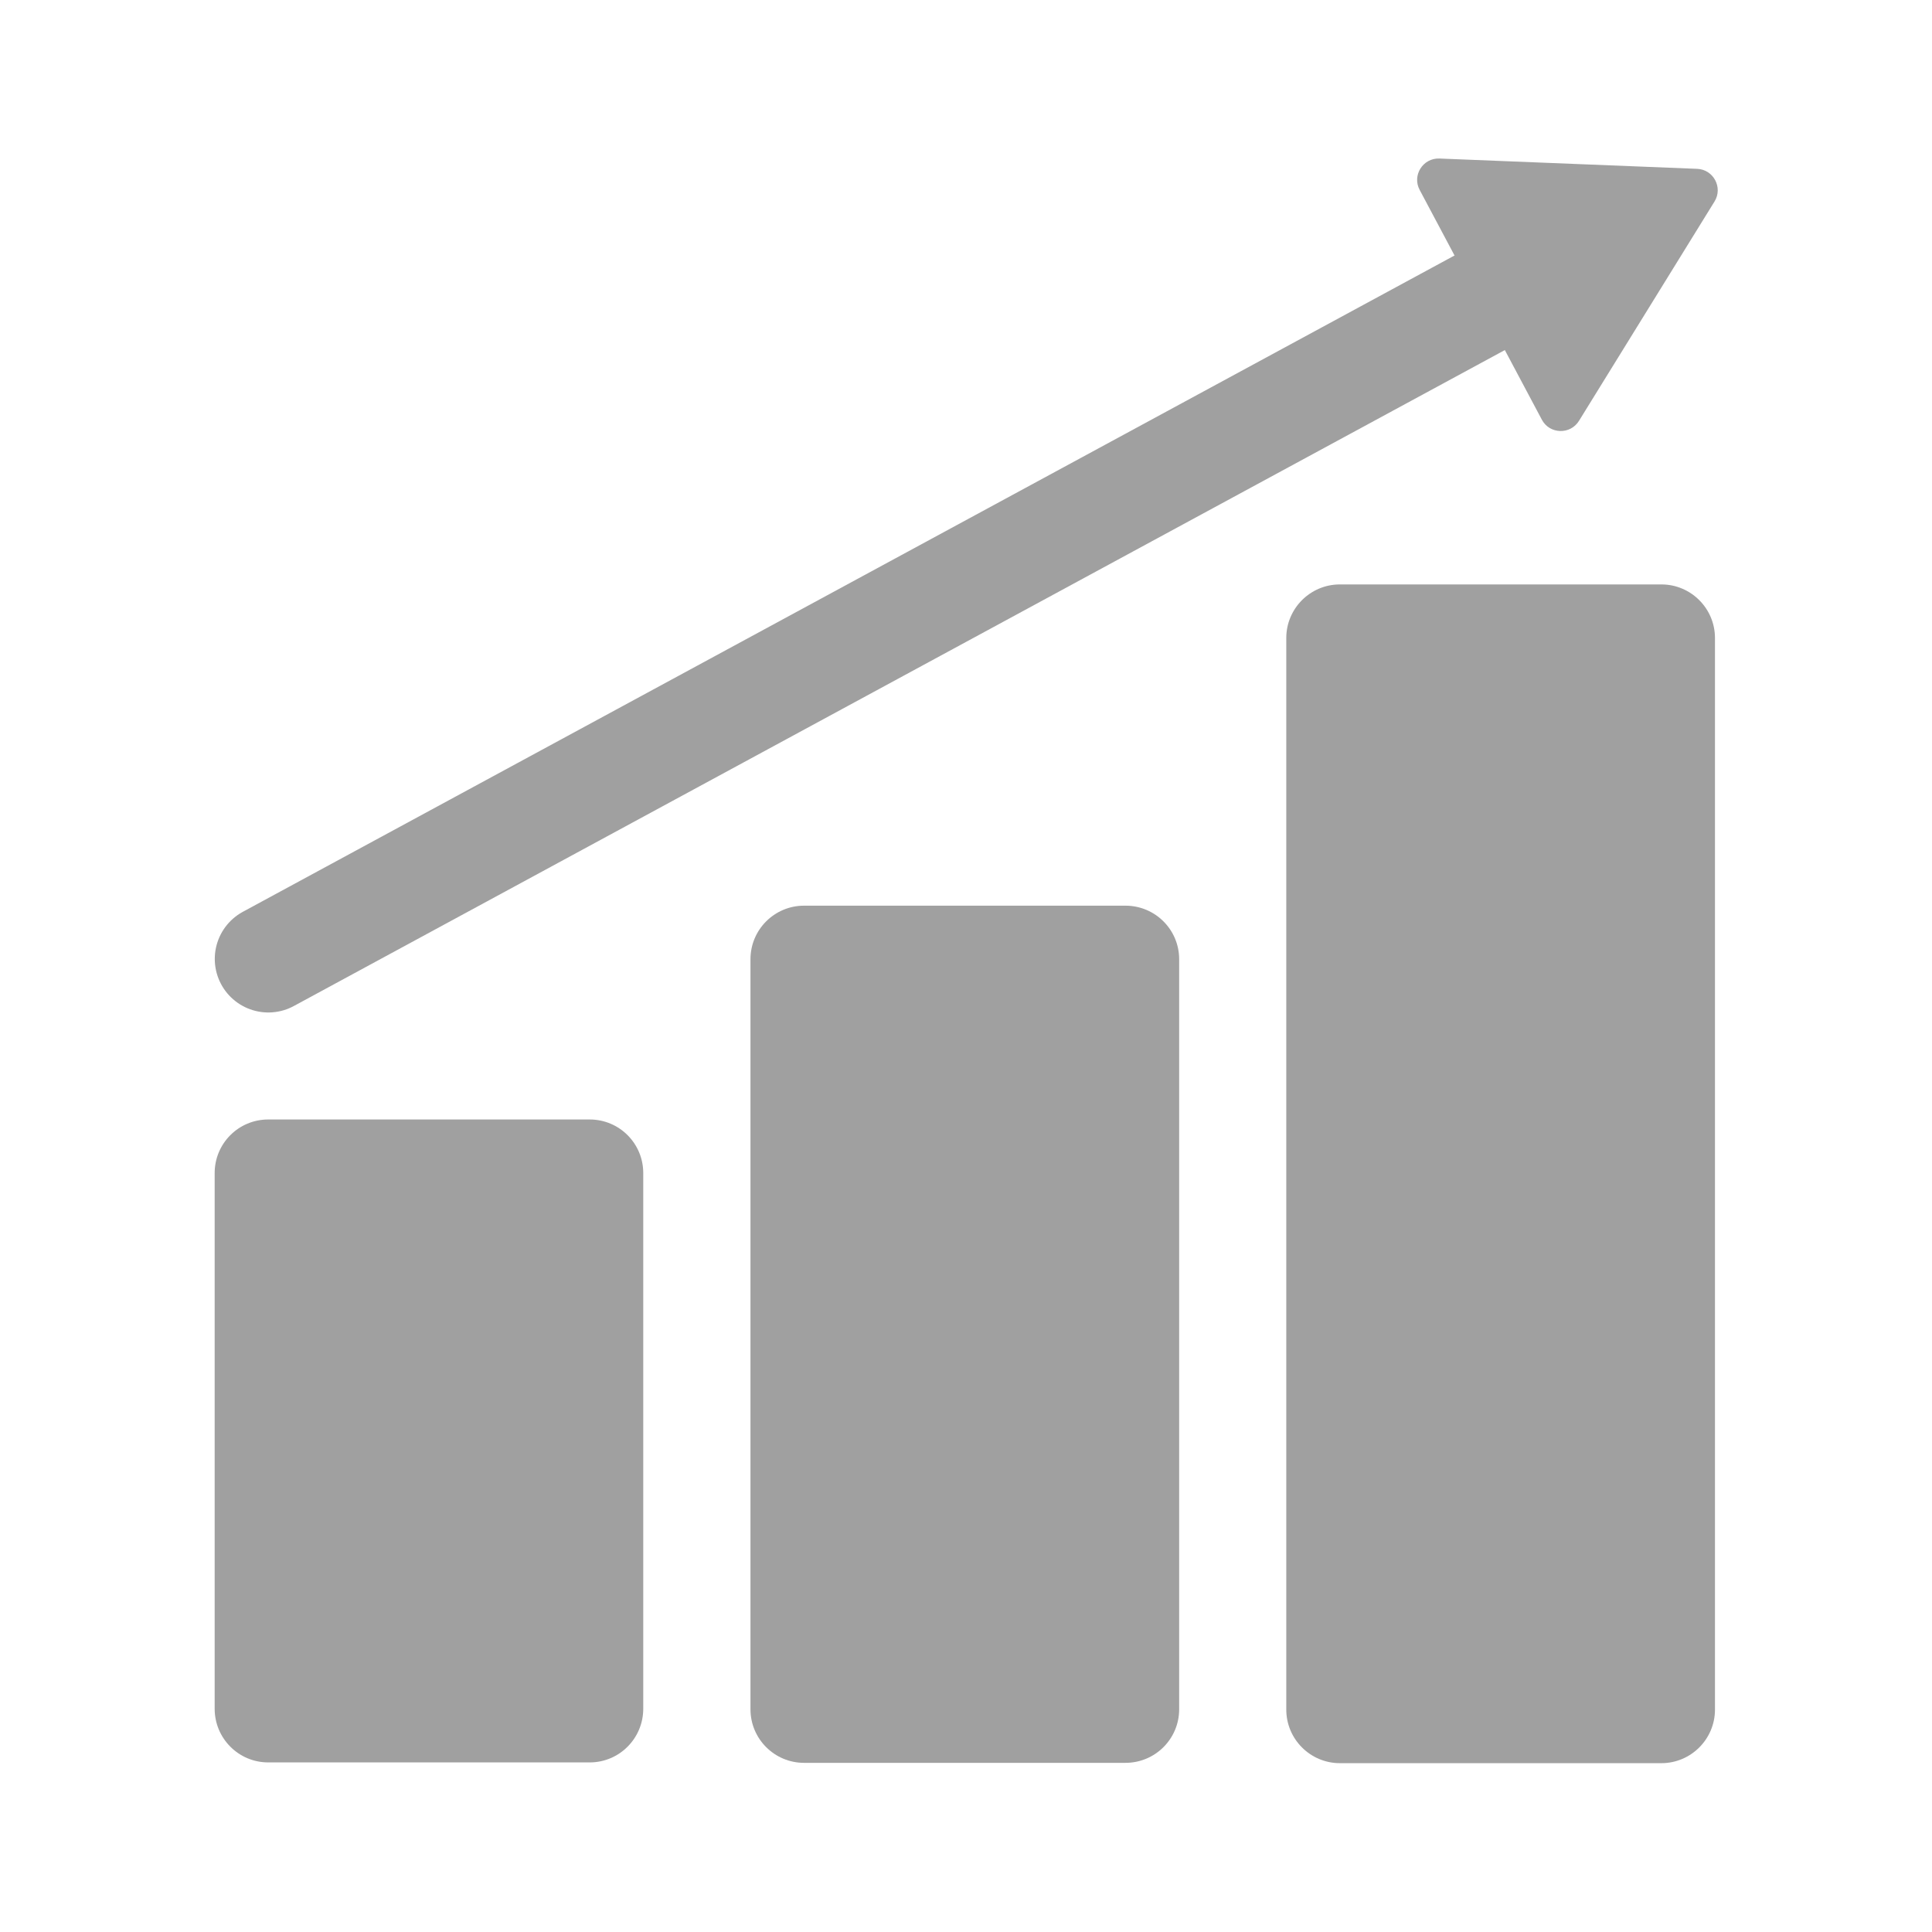
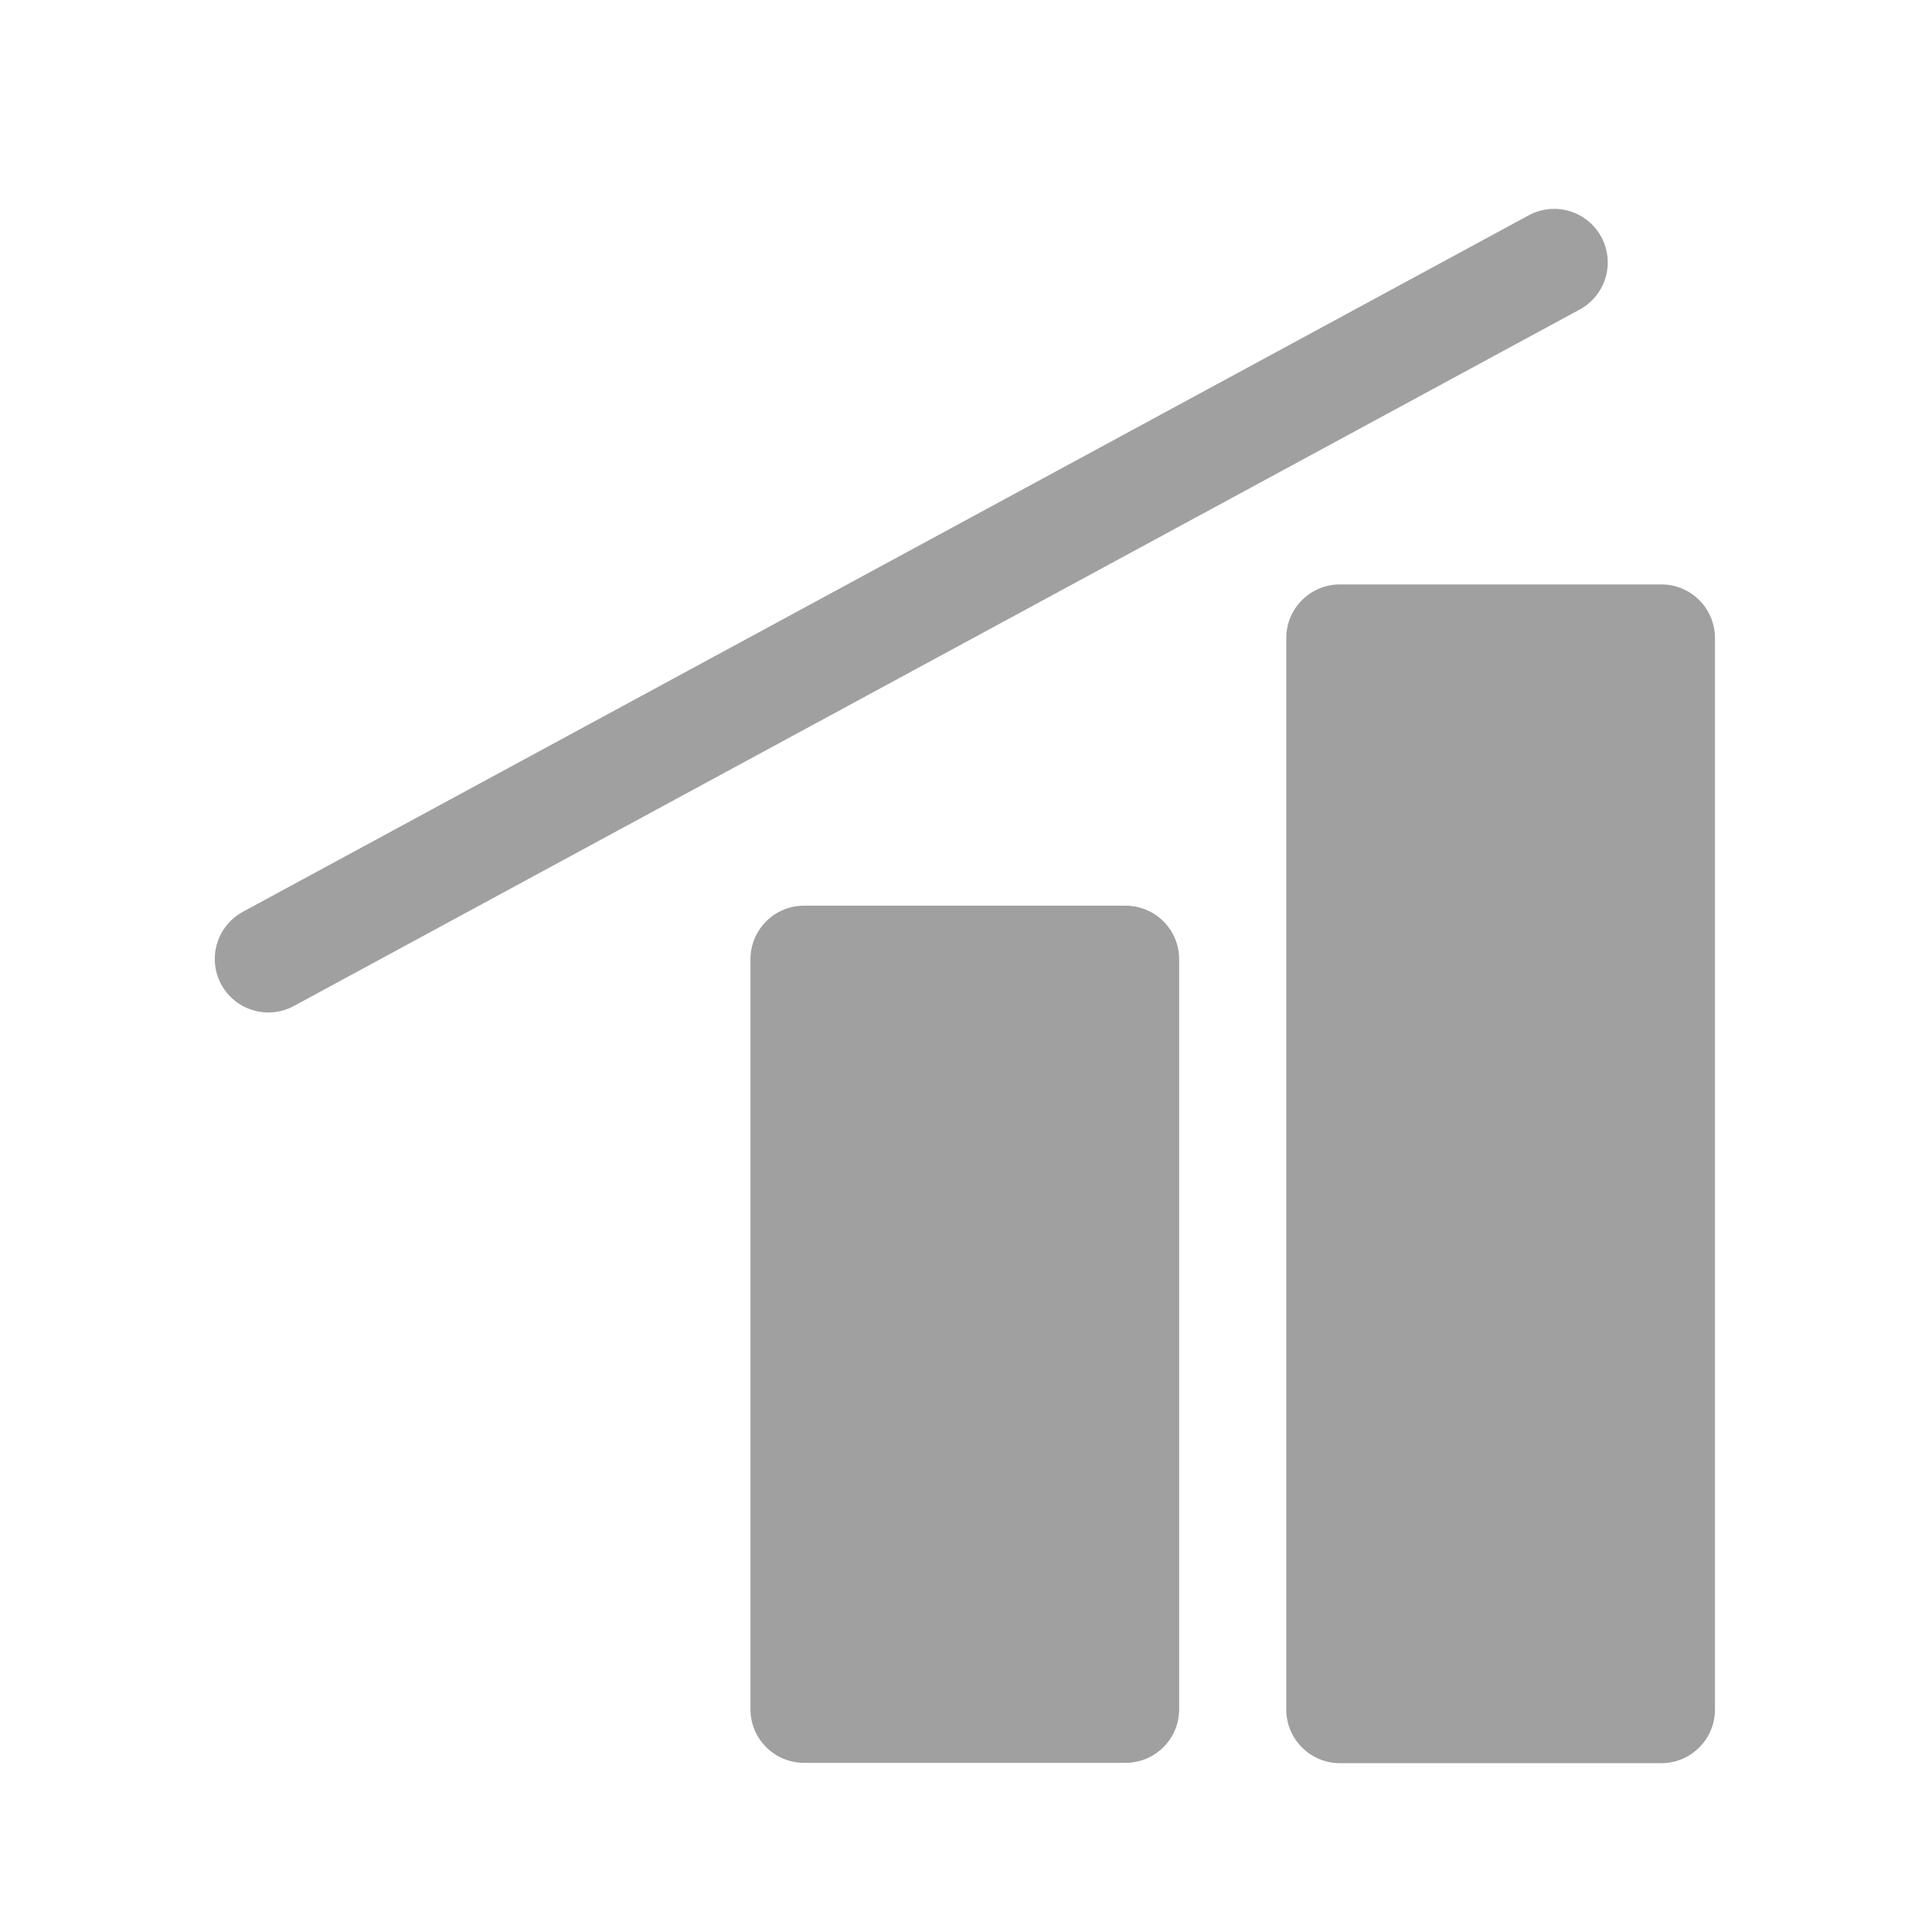
<svg xmlns="http://www.w3.org/2000/svg" width="18" height="18" viewBox="0 0 18 18" fill="none">
-   <path d="M2 10.929C2 10.653 2.223 10.43 2.499 10.43H5.494C5.77 10.43 5.993 10.653 5.993 10.929V15.92C5.993 16.196 5.77 16.42 5.494 16.42H2.499C2.223 16.42 2 16.196 2 15.92V10.929Z" fill="#A0A0A0" />
  <path d="M6.992 8.937C6.992 8.661 7.216 8.438 7.491 8.438H10.486C10.762 8.438 10.986 8.661 10.986 8.937V15.925C10.986 16.201 10.762 16.424 10.486 16.424H7.491C7.216 16.424 6.992 16.201 6.992 15.925V8.937Z" fill="#A0A0A0" />
  <path d="M11.984 5.944C11.984 5.669 12.208 5.445 12.483 5.445H15.479C15.754 5.445 15.978 5.669 15.978 5.944V15.928C15.978 16.203 15.754 16.427 15.479 16.427H12.483C12.208 16.427 11.984 16.203 11.984 15.928V5.944Z" fill="#A0A0A0" />
-   <path d="M15.812 1.573C15.964 1.579 16.054 1.747 15.974 1.877L14.711 3.921C14.63 4.052 14.437 4.046 14.365 3.91L13.227 1.77C13.154 1.634 13.257 1.471 13.411 1.477L15.812 1.573Z" fill="#A0A0A0" />
  <path d="M2.5 8.934L14.48 2.445" stroke="#A0A0A0" stroke-width="0.998" stroke-linecap="round" />
</svg>